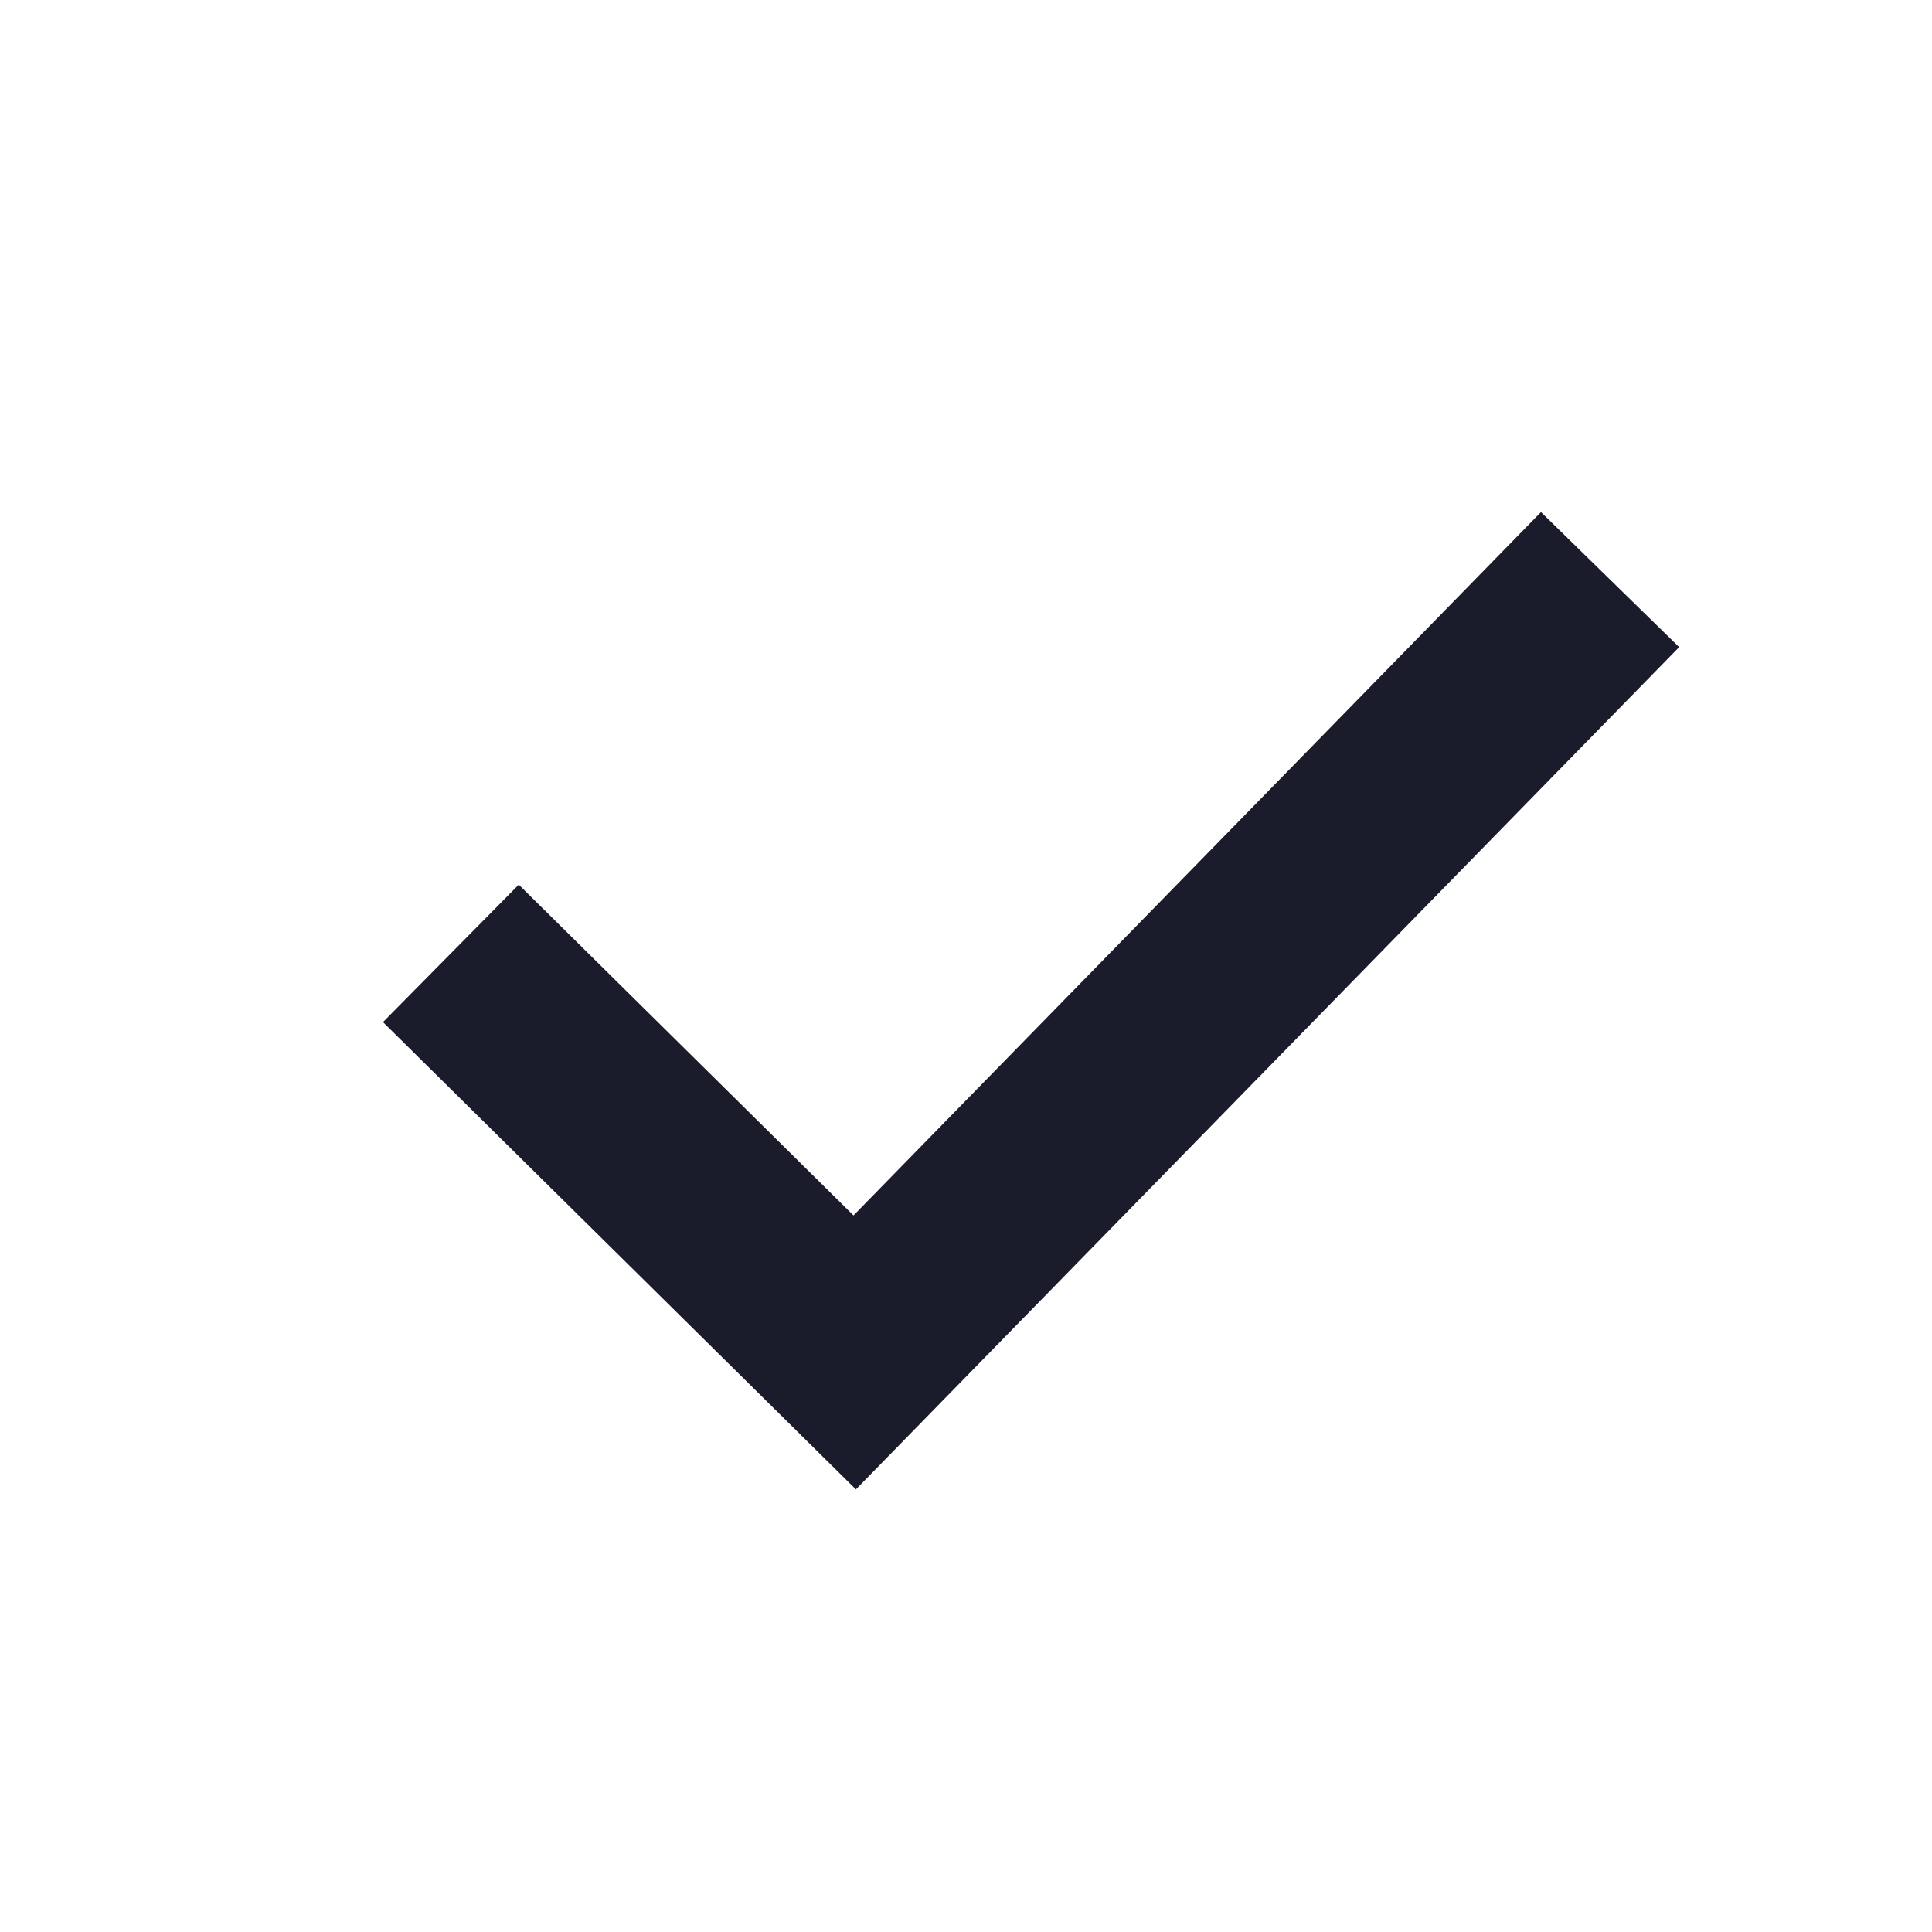
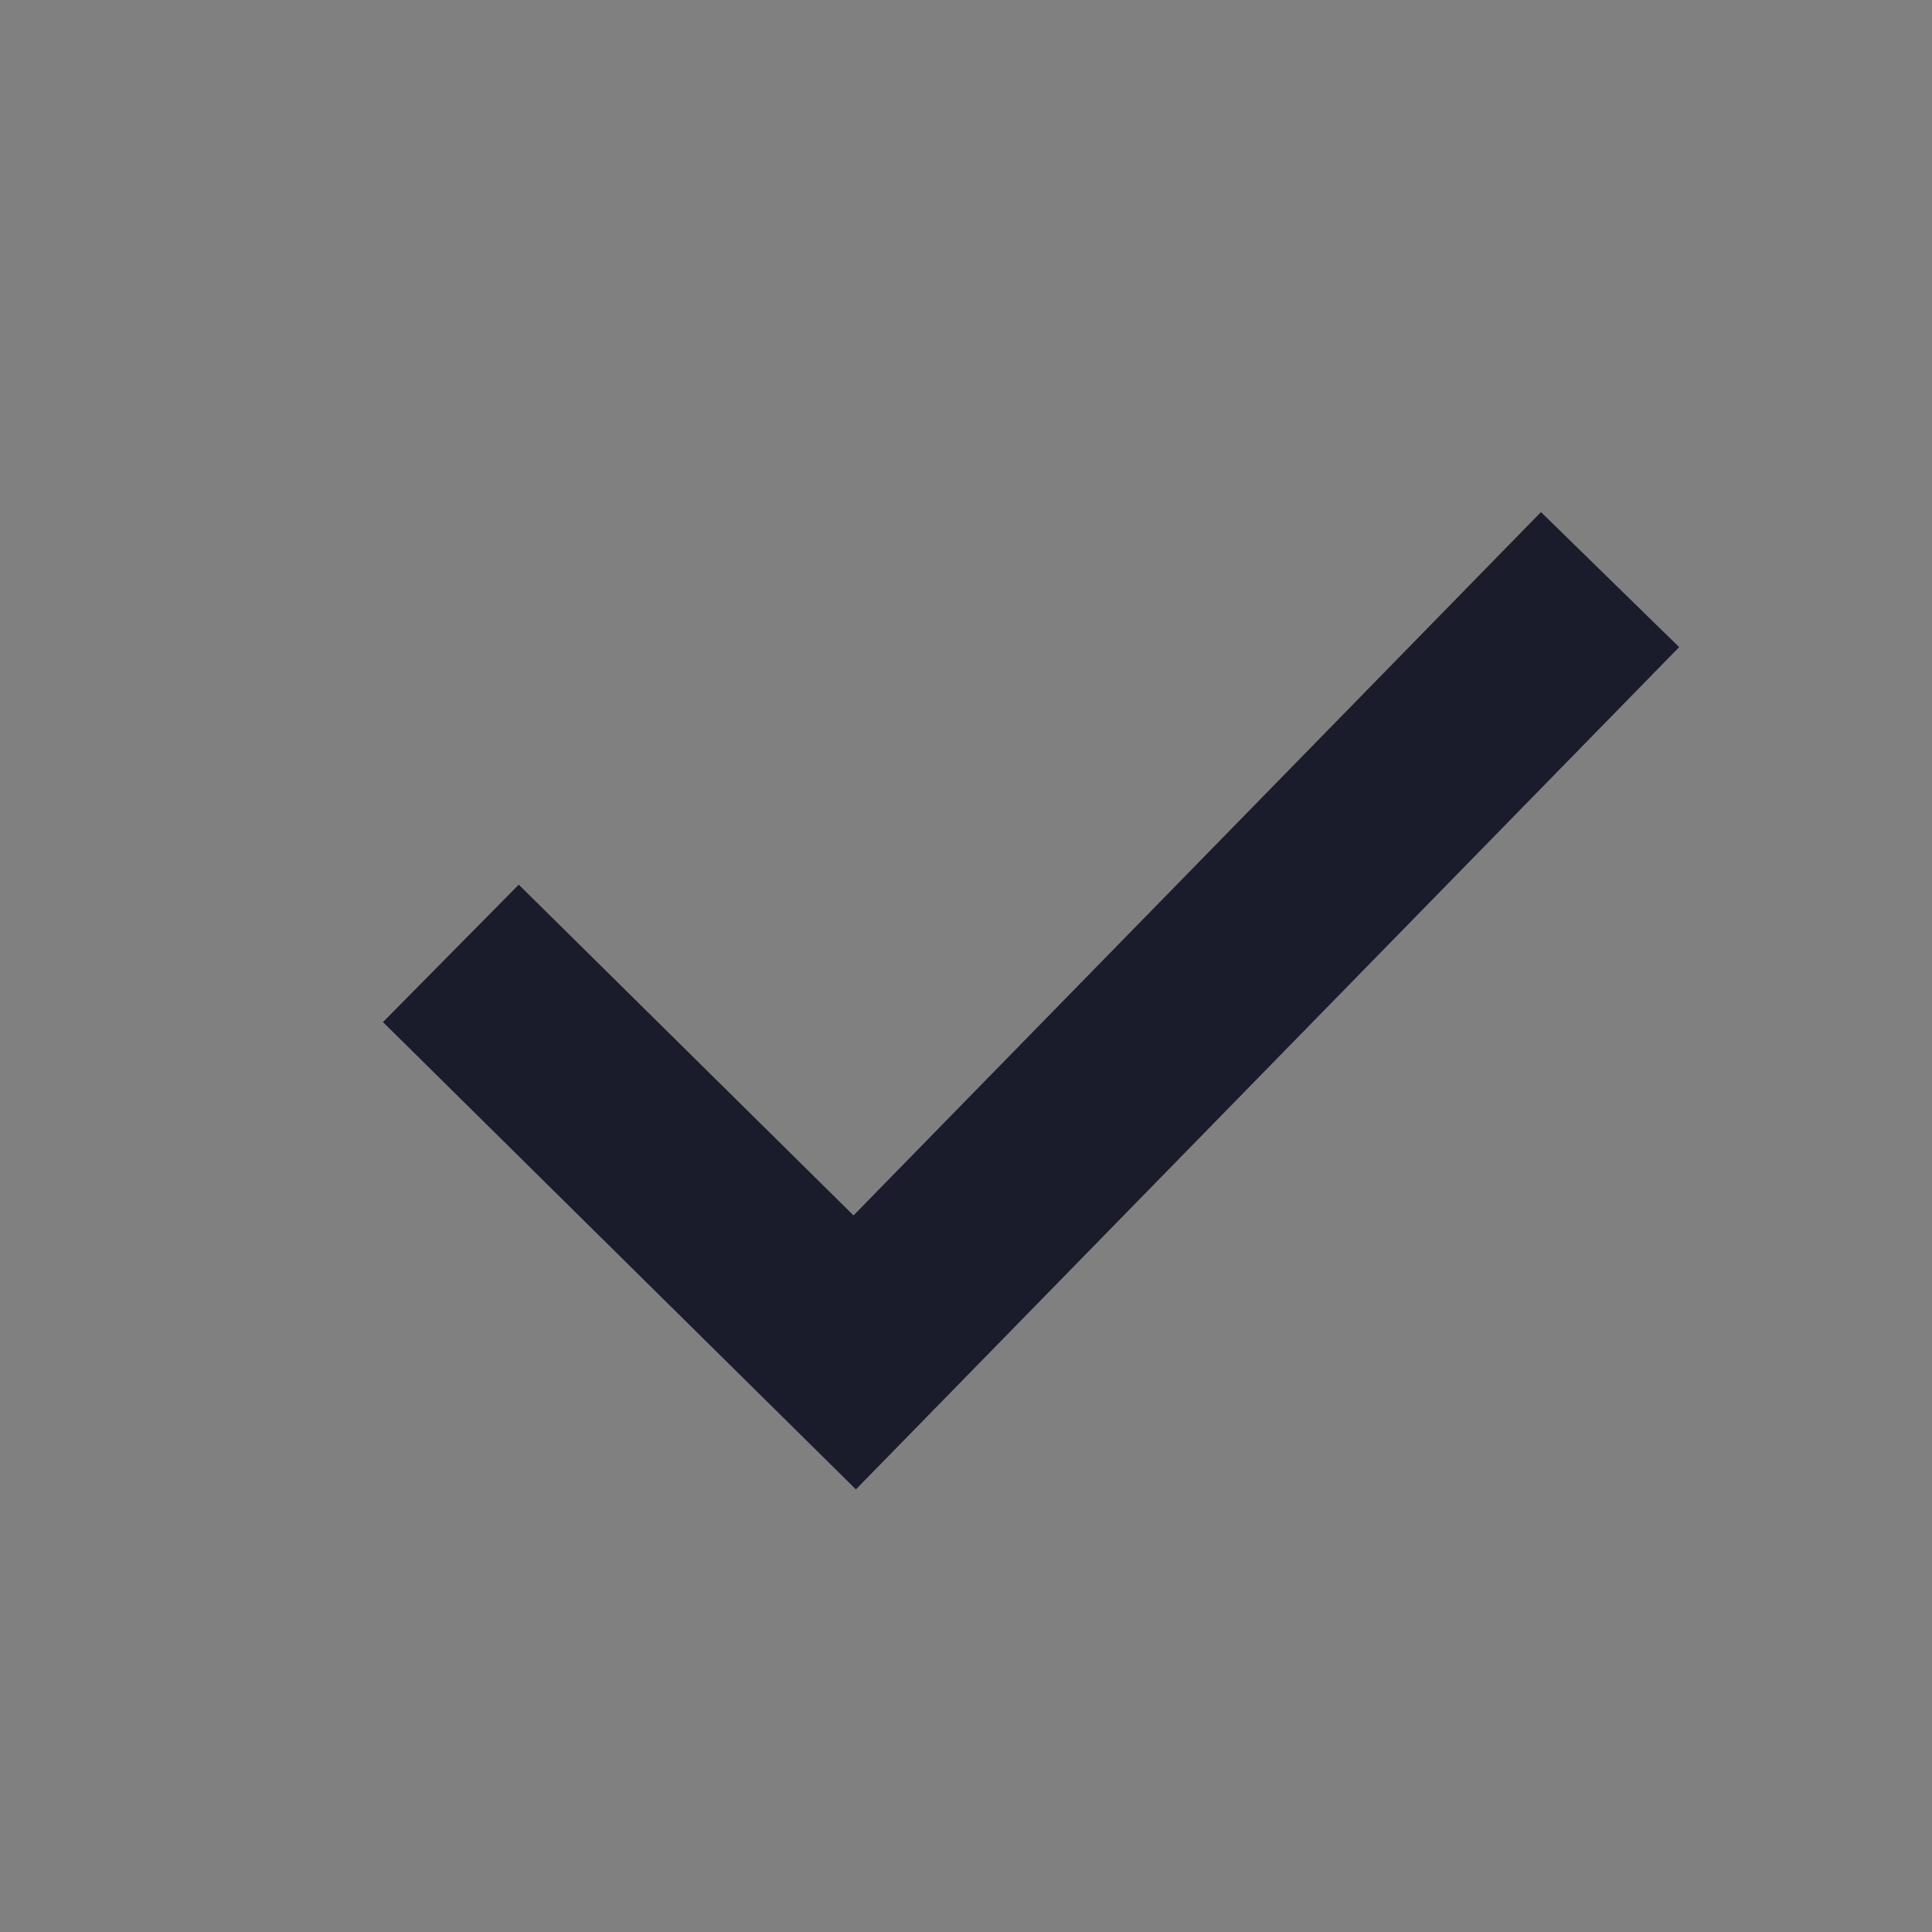
<svg xmlns="http://www.w3.org/2000/svg" width="30" height="30" viewBox="0 0 30 30" fill="none">
  <rect x="0" y="0" width="30" height="30" fill="#808080" stroke="none" />
  <g>
-     <rect x="0" y="0" width="30" height="30" fill="white" stroke="white" stroke-width="0.88" />
    <path d="M7.001 14.804L13.272 21L25.001 9" stroke="#1A1C2C" stroke-width="3" />
  </g>
</svg>